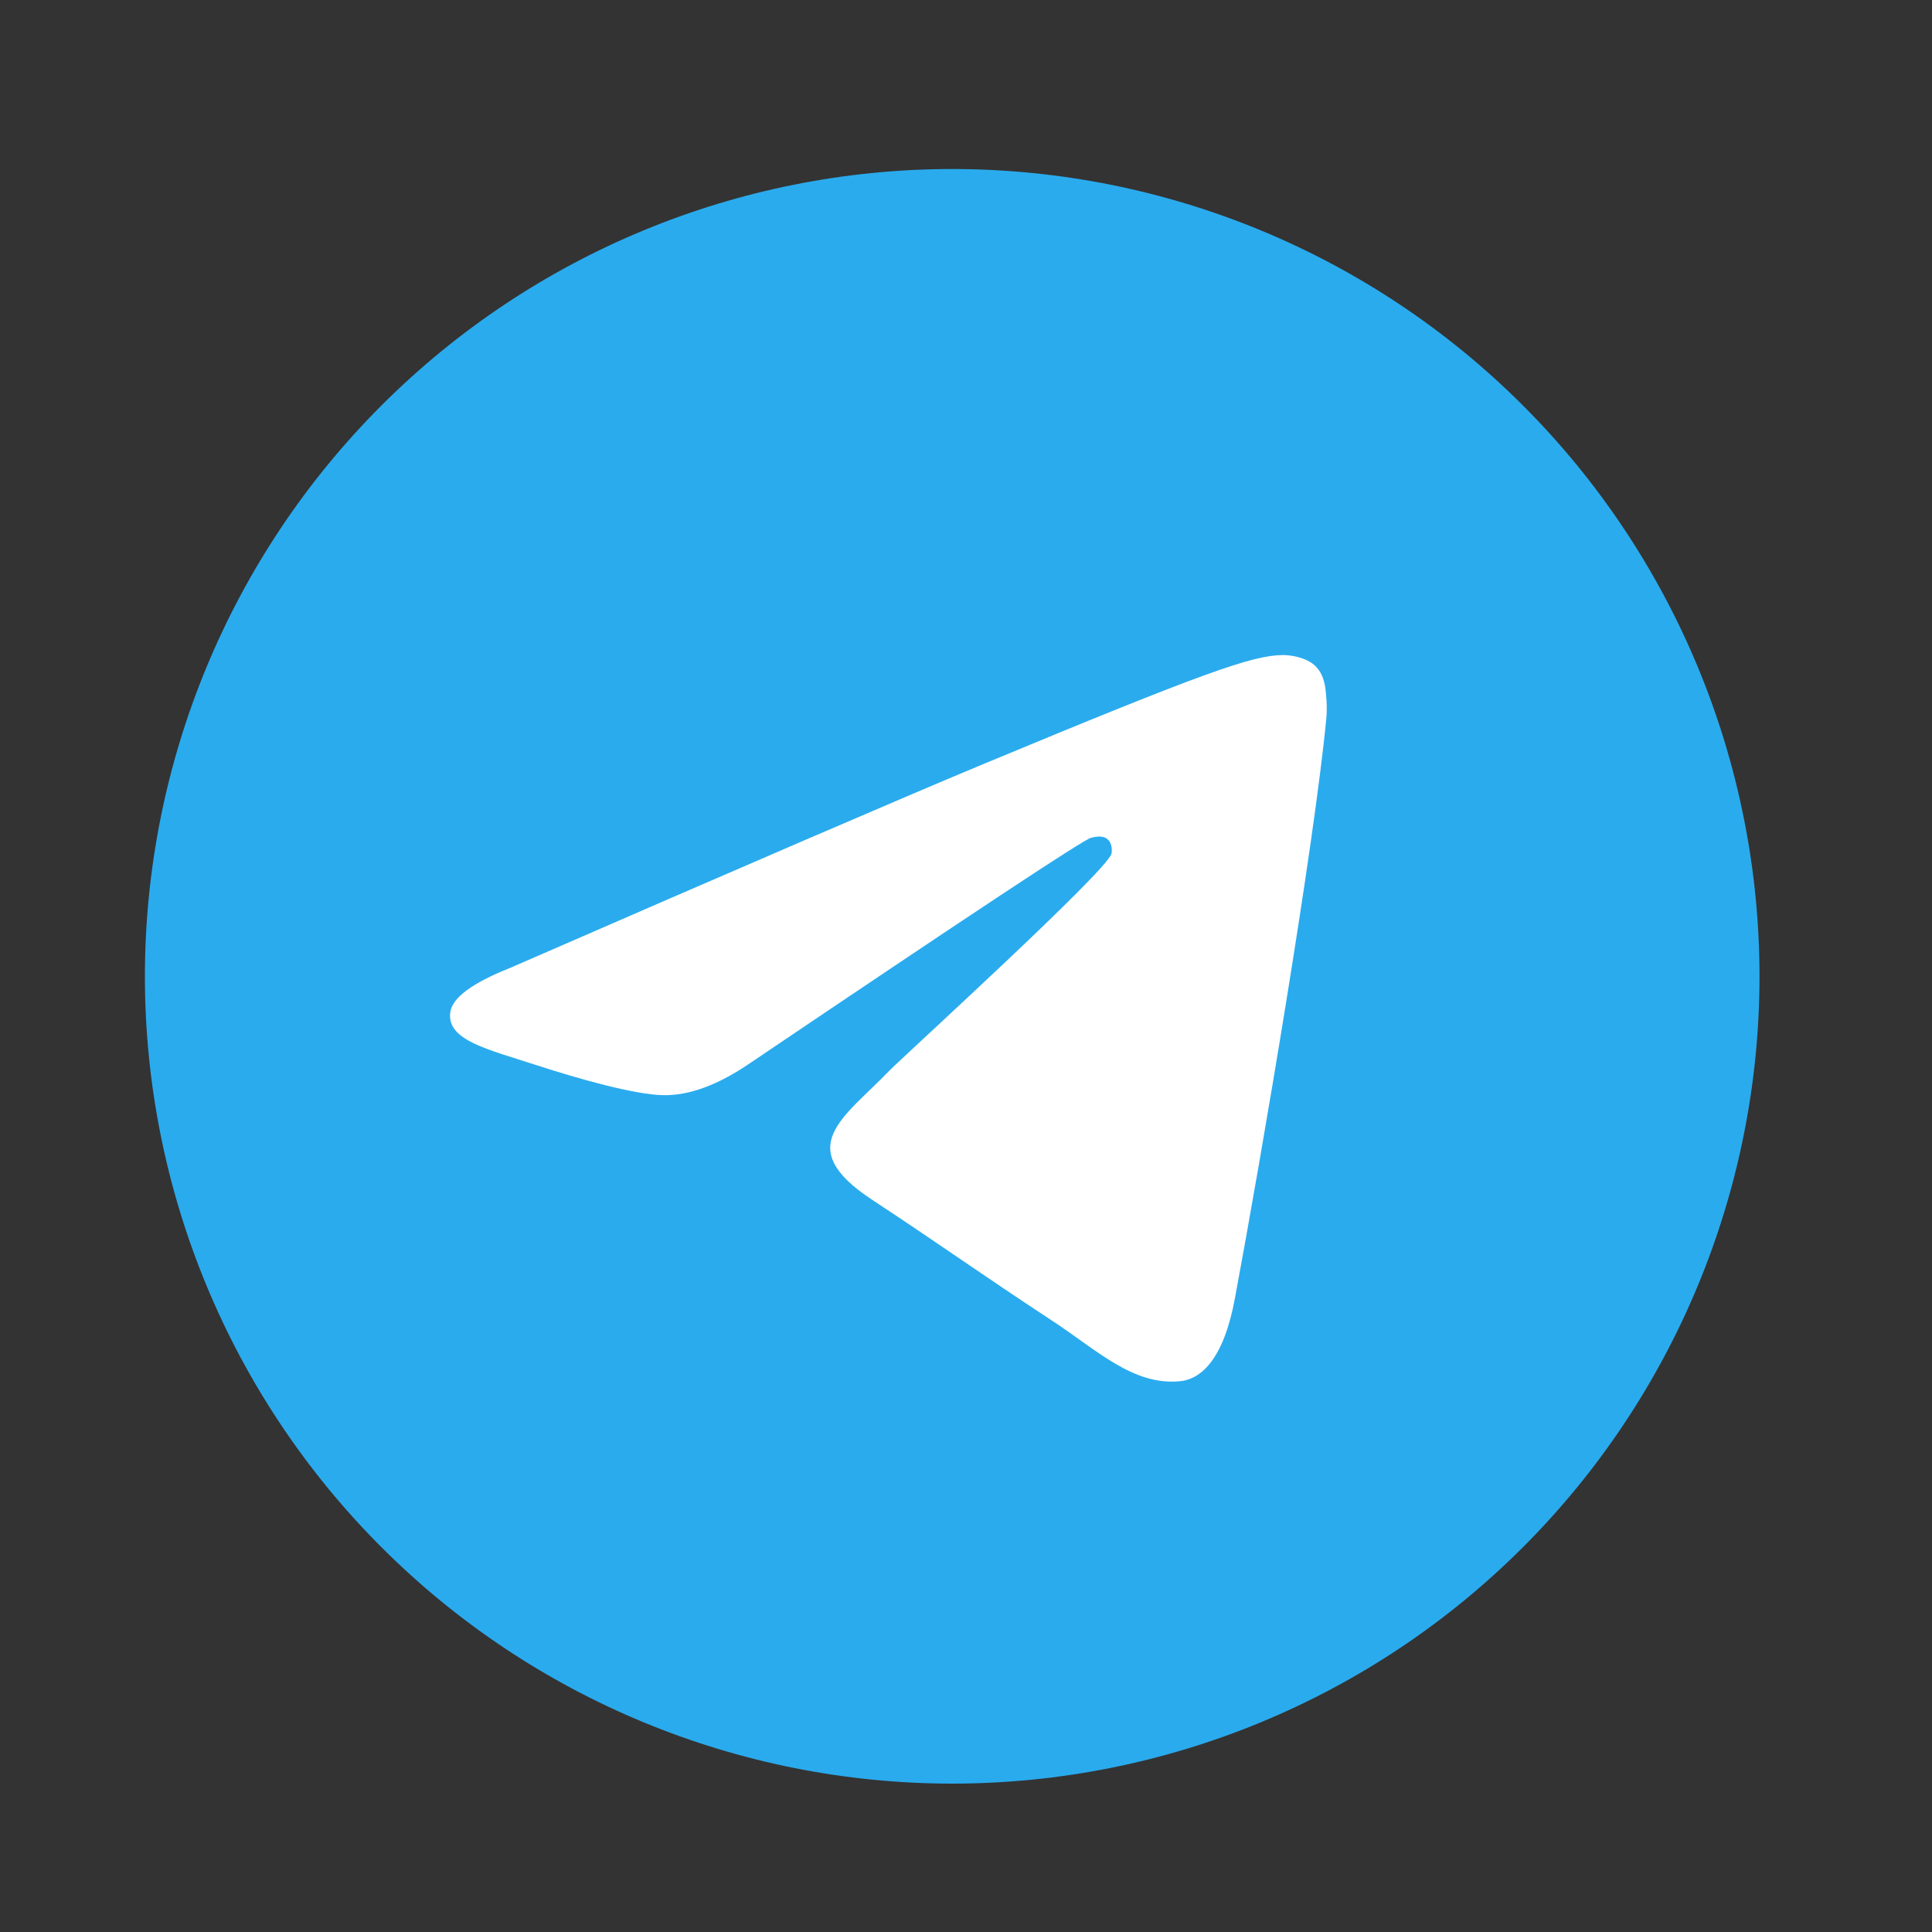
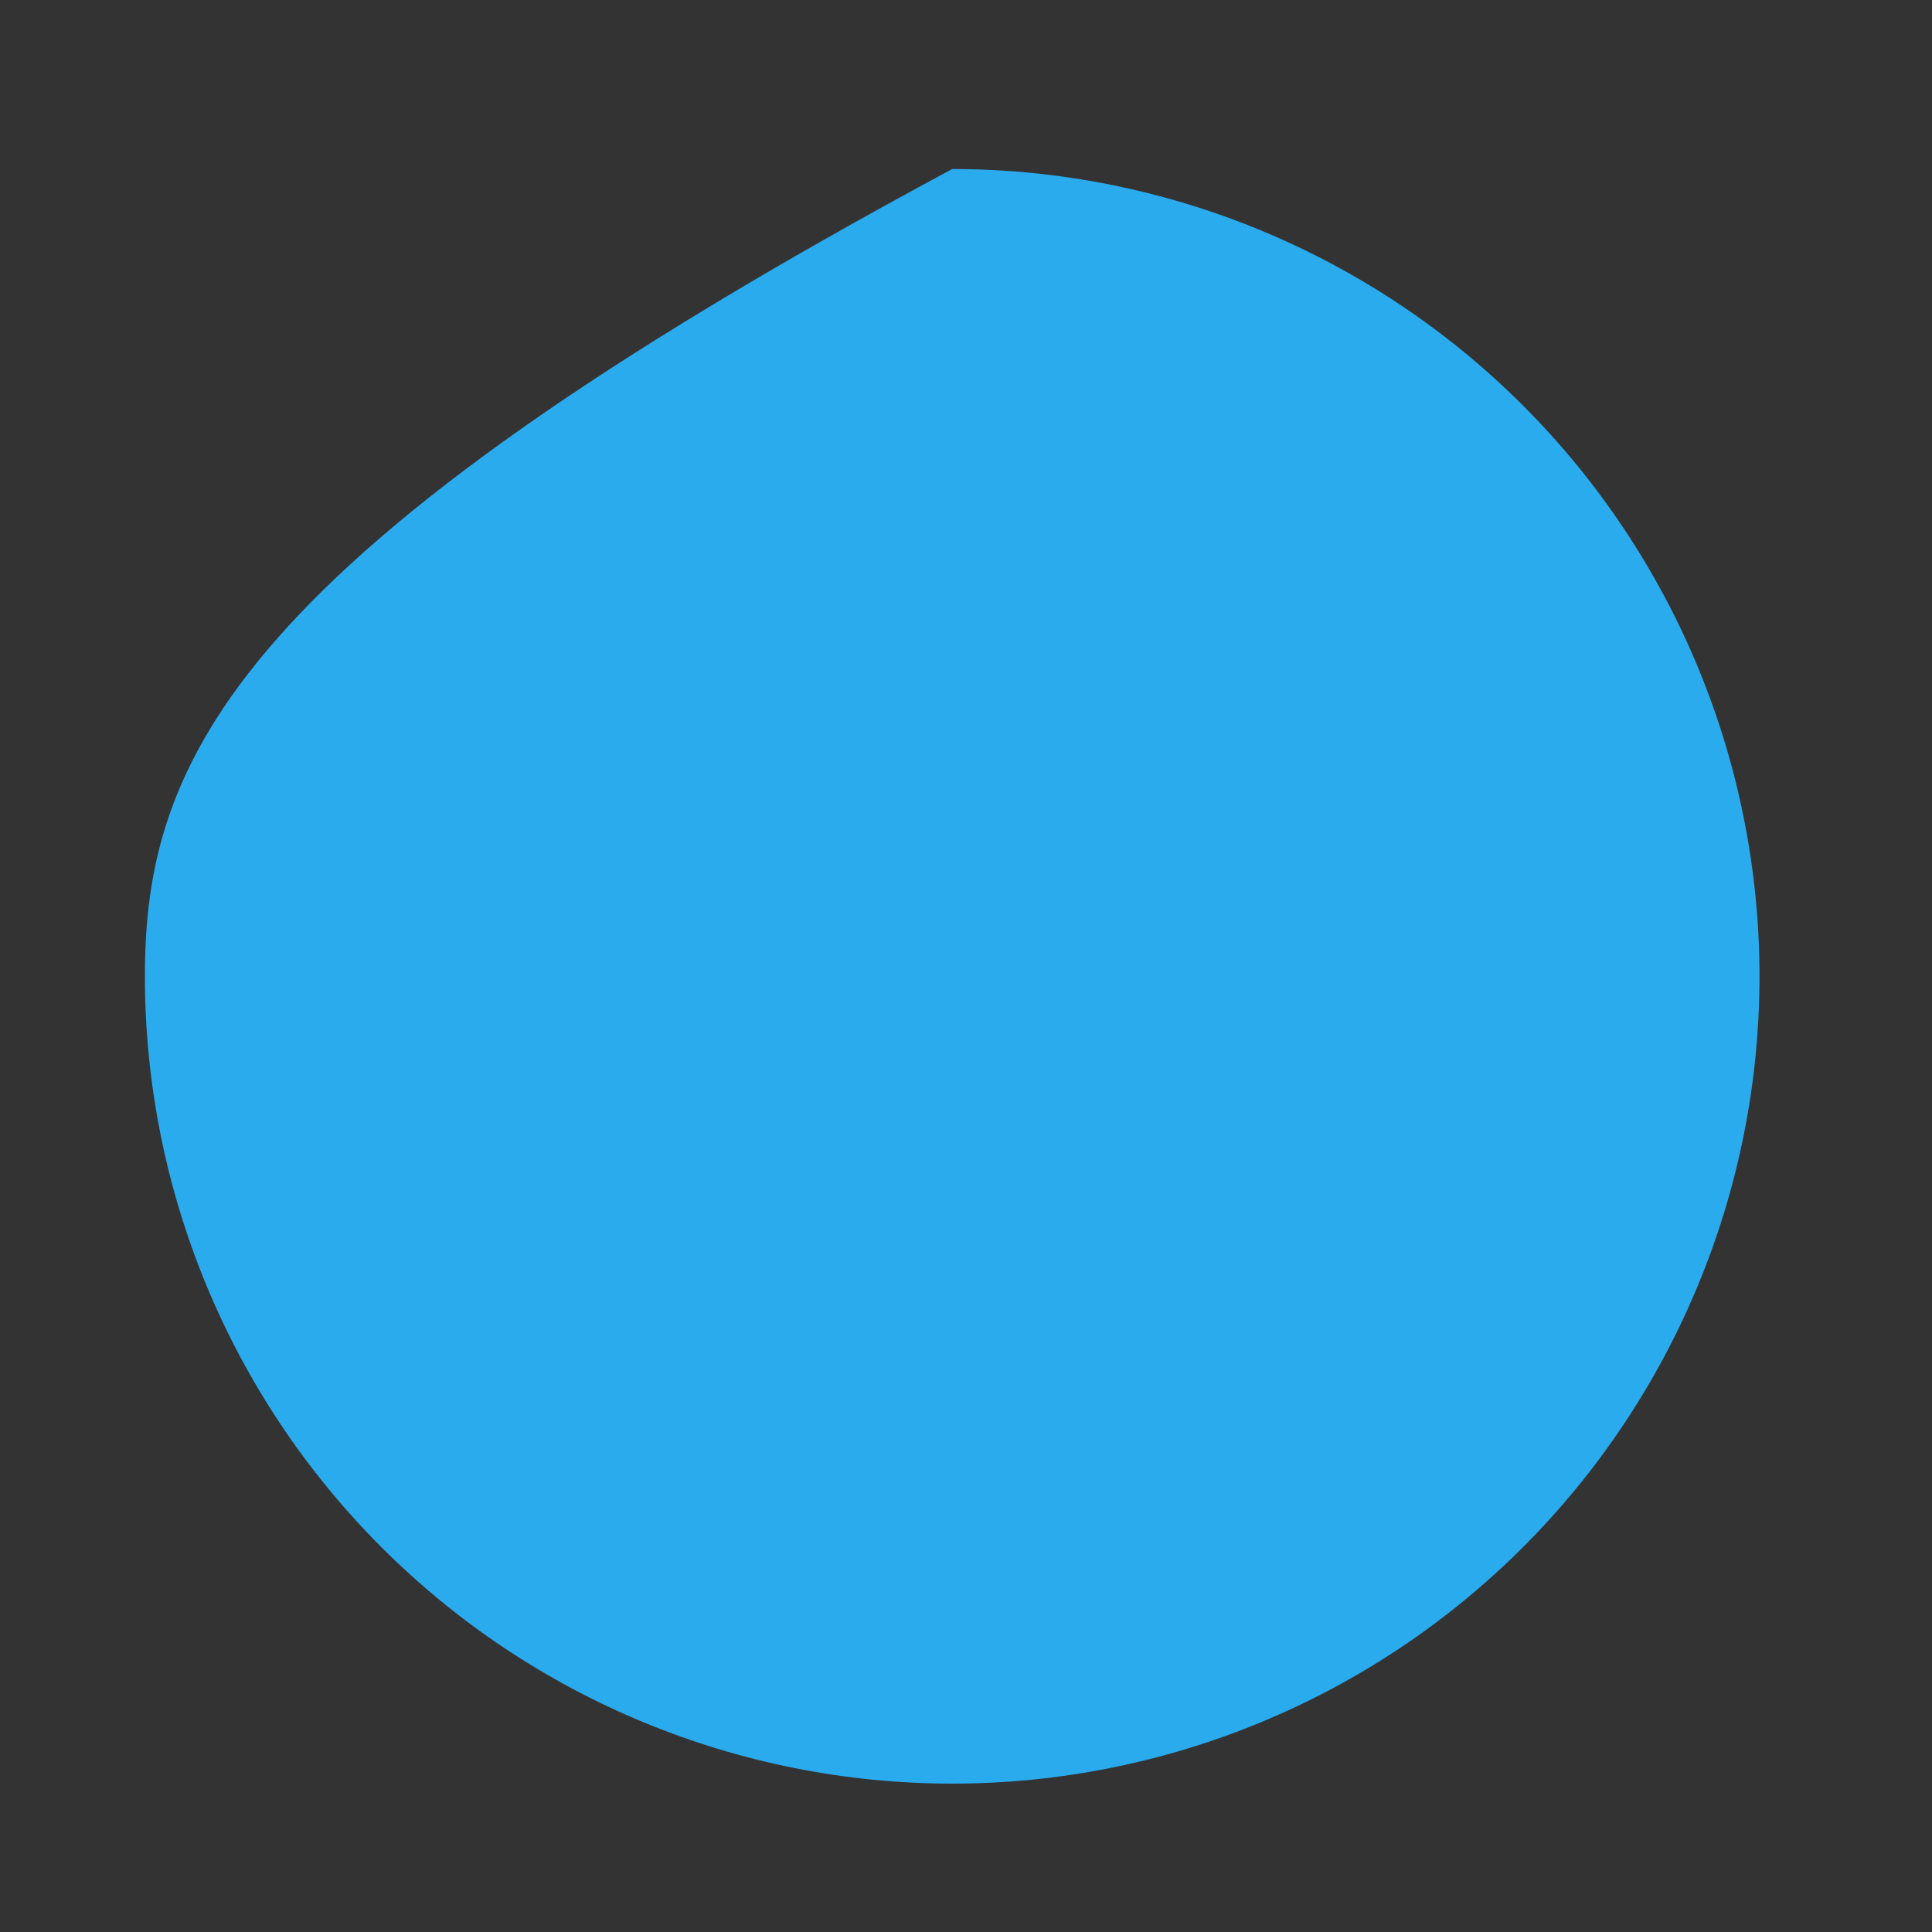
<svg xmlns="http://www.w3.org/2000/svg" width="35" height="35" viewBox="0 0 35 35" fill="none">
  <rect x="0" y="0" width="35" height="35" fill="#333333" stroke="none" />
-   <path d="M17.25 3.062C13.372 3.062 9.65 4.604 6.91 7.346C4.167 10.089 2.626 13.809 2.625 17.688C2.625 21.565 4.167 25.287 6.91 28.029C9.65 30.771 13.372 32.312 17.25 32.312C21.128 32.312 24.85 30.771 27.59 28.029C30.332 25.287 31.875 21.565 31.875 17.688C31.875 13.81 30.332 10.088 27.59 7.346C24.85 4.604 21.128 3.062 17.25 3.062Z" fill="url(#paint0_linear_4_476)" />
-   <path d="M9.245 17.533C13.509 15.676 16.352 14.451 17.773 13.859C21.836 12.17 22.68 11.877 23.23 11.867C23.351 11.865 23.621 11.895 23.797 12.037C23.943 12.157 23.984 12.319 24.005 12.433C24.023 12.547 24.048 12.806 24.028 13.008C23.808 15.321 22.855 20.933 22.371 23.523C22.168 24.619 21.763 24.987 21.372 25.023C20.522 25.101 19.878 24.461 19.055 23.922C17.769 23.078 17.042 22.553 15.792 21.73C14.348 20.778 15.285 20.255 16.107 19.401C16.322 19.177 20.065 15.773 20.136 15.464C20.145 15.426 20.154 15.282 20.067 15.206C19.983 15.13 19.857 15.156 19.766 15.177C19.636 15.206 17.581 16.565 13.596 19.254C13.013 19.655 12.485 19.85 12.01 19.84C11.489 19.829 10.484 19.545 9.736 19.302C8.822 19.004 8.093 18.847 8.157 18.341C8.189 18.078 8.553 17.808 9.245 17.533Z" fill="white" />
+   <path d="M17.25 3.062C4.167 10.089 2.626 13.809 2.625 17.688C2.625 21.565 4.167 25.287 6.91 28.029C9.65 30.771 13.372 32.312 17.25 32.312C21.128 32.312 24.85 30.771 27.59 28.029C30.332 25.287 31.875 21.565 31.875 17.688C31.875 13.81 30.332 10.088 27.59 7.346C24.85 4.604 21.128 3.062 17.25 3.062Z" fill="url(#paint0_linear_4_476)" />
  <defs>
    <linearGradient id="paint0_linear_4_476" x1="1465.13" y1="3.062" x2="1465.13" y2="2928.06" gradientUnits="userSpaceOnUse">
      <stop stop-color="#2AABEE" />
      <stop offset="1" stop-color="#229ED9" />
    </linearGradient>
  </defs>
</svg>